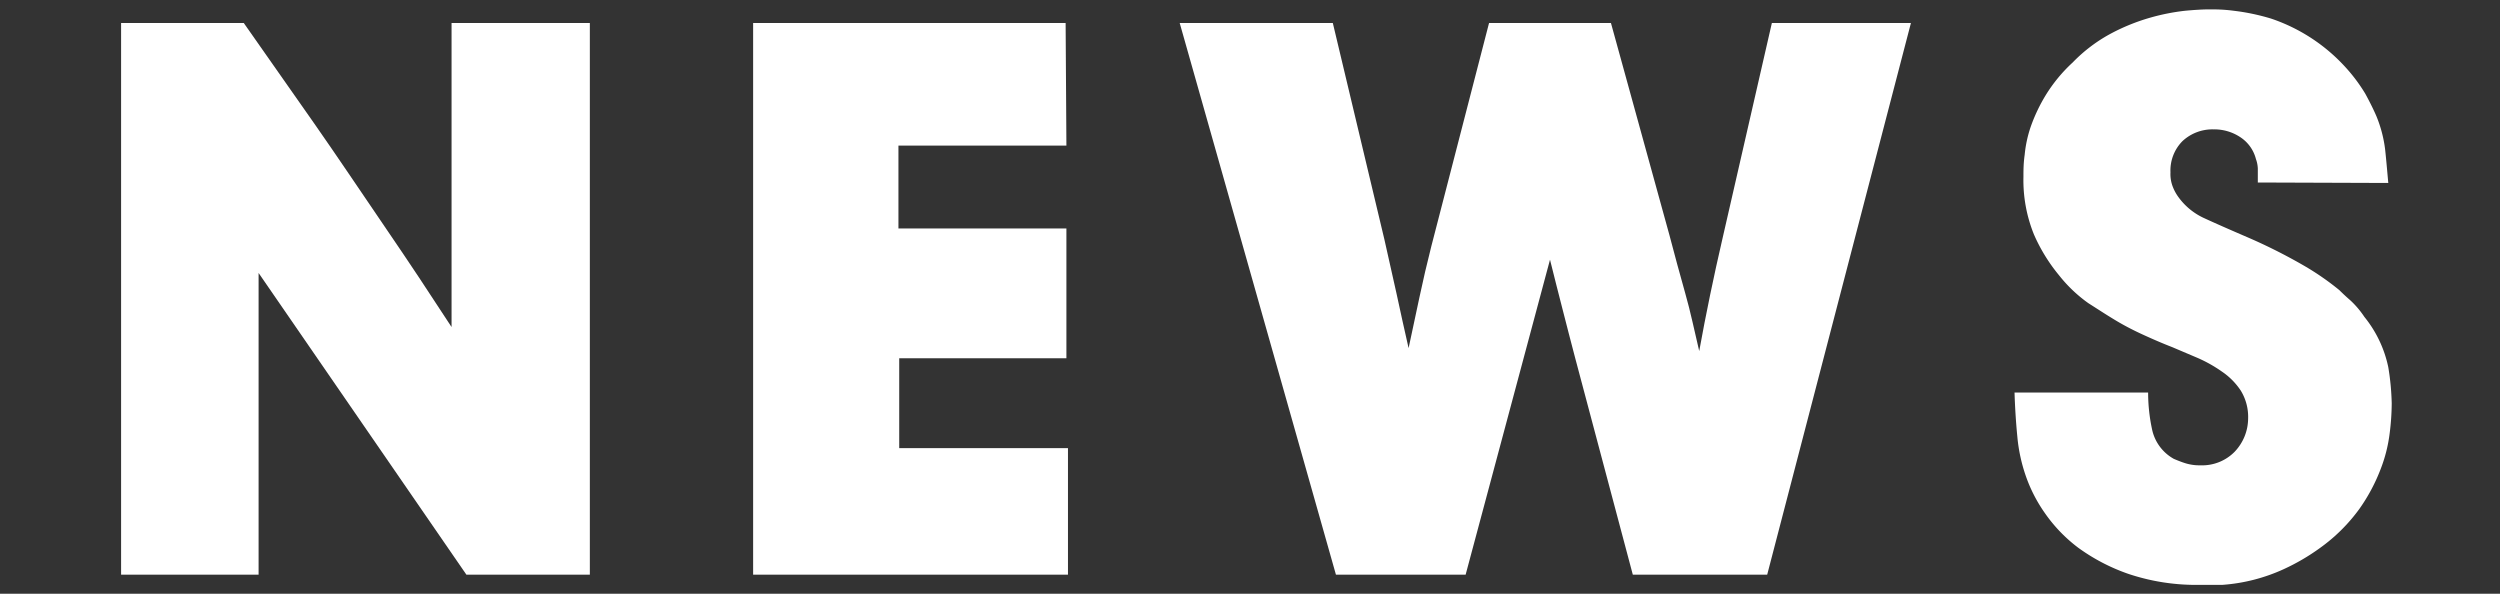
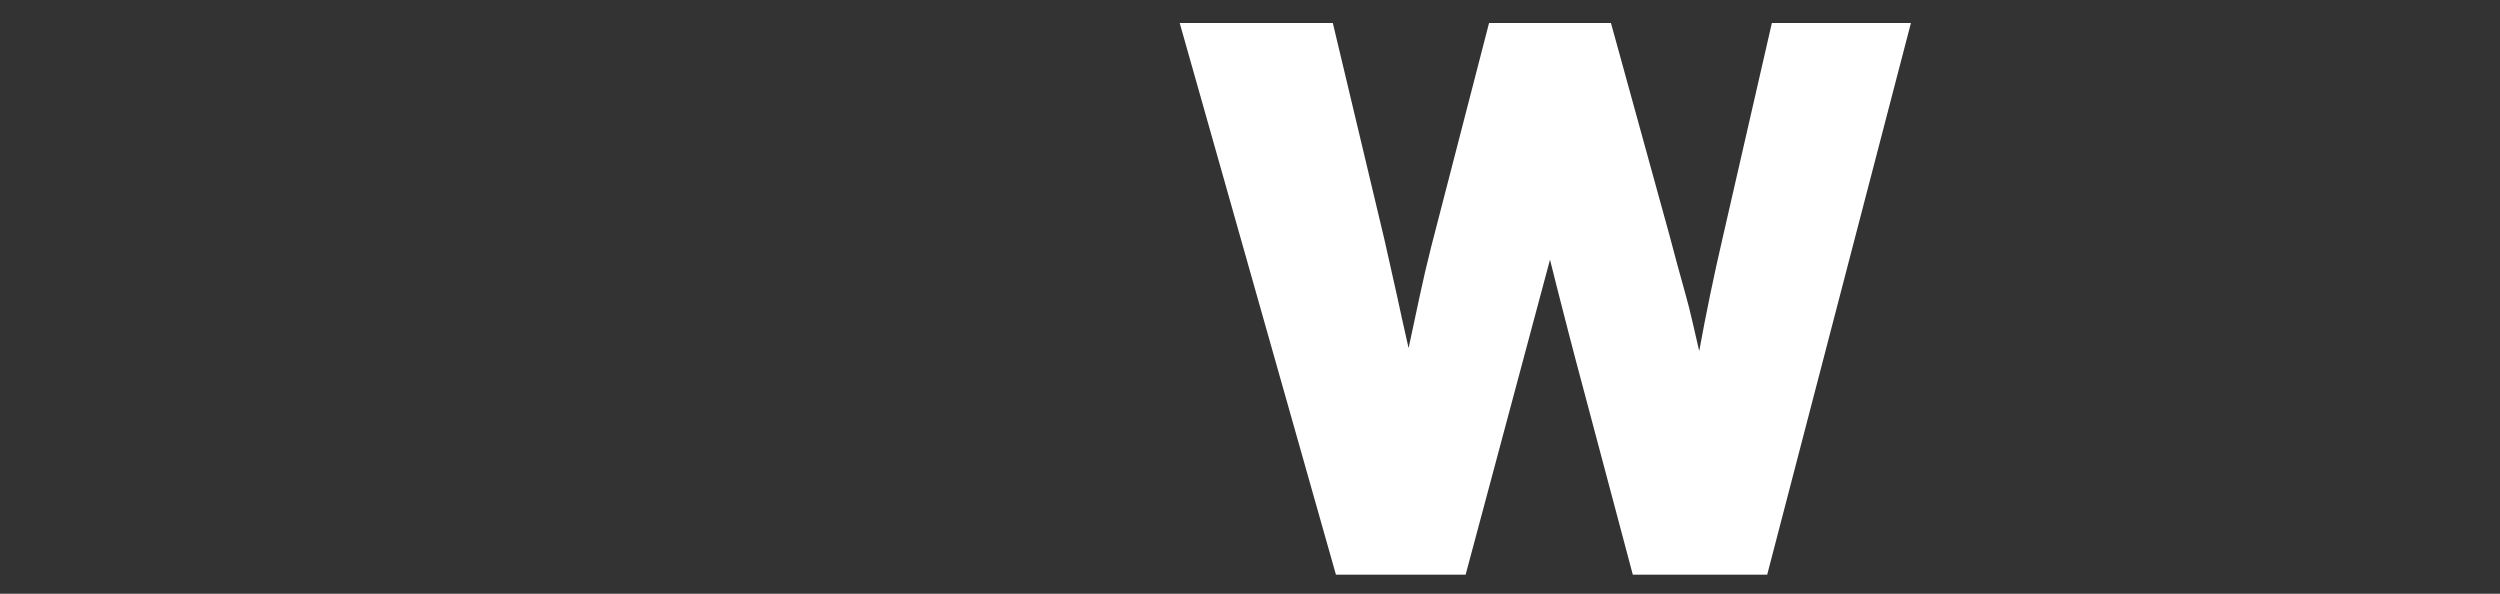
<svg xmlns="http://www.w3.org/2000/svg" viewBox="0 0 160 38">
  <rect x="0" y="0" width="160" height="38" fill="#333333" stroke="none" />
  <defs>
    <style>.cls-1{fill:#fff;}.cls-2{fill:none;}</style>
  </defs>
  <g id="レイヤー_2" data-name="レイヤー 2">
    <g id="ハンバーガーメニュー">
-       <path class="cls-1" d="M28.9,1.47h8.85V36.78h-7.9L16.55,17.47V36.78H7.75V1.47H15.6l4.53,6.46c1.51,2.16,3,4.39,4.57,6.69.73,1.07,1.44,2.12,2.13,3.16l2.07,3.15Z" />
-       <path class="cls-1" d="M68.25,9.32H57.5v5.3H68.25v8.31H57.55v5.75h10.8v8.1H48.2V1.47h20Z" />
      <path class="cls-1" d="M103.1,1.47l3.75,13.6c.33,1.24.65,2.46,1,3.68s.6,2.46.9,3.72q.64-3.54,1.5-7.25l3.15-13.75h8.9L113.1,36.78h-8.6l-3.7-13.91c-.27-1-.53-2.06-.8-3.09s-.53-2.09-.8-3.16L93.8,36.78H85.5l-10-35.31h9.8l3.3,13.85q.4,1.75.78,3.48c.25,1.15.5,2.31.77,3.48.23-1.1.47-2.2.7-3.28s.48-2.16.75-3.22L95.3,1.47Z" />
-       <path class="cls-1" d="M144.5,11.68c0-.4,0-.71,0-.9a2,2,0,0,0-.12-.6,2.37,2.37,0,0,0-1-1.4,3,3,0,0,0-1.7-.5,2.81,2.81,0,0,0-2,.75,2.67,2.67,0,0,0-.77,2,2.24,2.24,0,0,0,.18,1,2.81,2.81,0,0,0,.32.57A4.16,4.16,0,0,0,141,13.93c.71.33,1.69.76,2.92,1.29a34.64,34.64,0,0,1,3.65,1.85,17.22,17.22,0,0,1,2.15,1.5c.17.17.4.39.7.65a5.85,5.85,0,0,1,.9,1.06,7.55,7.55,0,0,1,1.53,3.22,16.21,16.21,0,0,1,.22,2.32,15.66,15.66,0,0,1-.13,1.9,9.49,9.49,0,0,1-.59,2.33A11.49,11.49,0,0,1,151,32.57a11.07,11.07,0,0,1-2.52,2.5,13.6,13.6,0,0,1-2.33,1.36,11.35,11.35,0,0,1-3.9,1c-.55,0-1,0-1.42,0a13.63,13.63,0,0,1-4.58-.69A12.3,12.3,0,0,1,133,35.05a9.72,9.72,0,0,1-2.12-2.2,9.61,9.61,0,0,1-1.15-2.17,10.57,10.57,0,0,1-.62-2.73c-.09-.92-.15-1.86-.18-2.83h8.55a11.18,11.18,0,0,0,.25,2.35,2.82,2.82,0,0,0,1.4,1.9c.17.07.38.16.65.25a3.05,3.05,0,0,0,1.05.16,2.91,2.91,0,0,0,2.17-.85,3.11,3.11,0,0,0,.88-2.15,3.21,3.21,0,0,0-.47-1.78,4.39,4.39,0,0,0-1.21-1.22,8.83,8.83,0,0,0-1.57-.88l-1.6-.68c-.67-.26-1.31-.54-1.92-.82s-1.25-.61-1.88-1c-.4-.24-.92-.58-1.58-1a9.11,9.11,0,0,1-1.87-1.78A11,11,0,0,1,130.17,15a9.25,9.25,0,0,1-.67-3.67c0-.41,0-.88.08-1.43a7.8,7.8,0,0,1,.39-1.8,10.73,10.73,0,0,1,.95-2,9.82,9.82,0,0,1,1.73-2.1,9.94,9.94,0,0,1,2.5-1.88,12.9,12.9,0,0,1,2.5-1,13.69,13.69,0,0,1,2.18-.43c.64-.06,1.17-.09,1.57-.09s.89,0,1.57.09a13.76,13.76,0,0,1,2.38.5,11.33,11.33,0,0,1,4.75,3.1A10.74,10.74,0,0,1,151.38,6c.31.57.55,1.06.72,1.46a8.21,8.21,0,0,1,.55,2.12c.07.65.13,1.36.2,2.13Z" />
-       <rect class="cls-2" width="160" height="38" />
    </g>
  </g>
</svg>